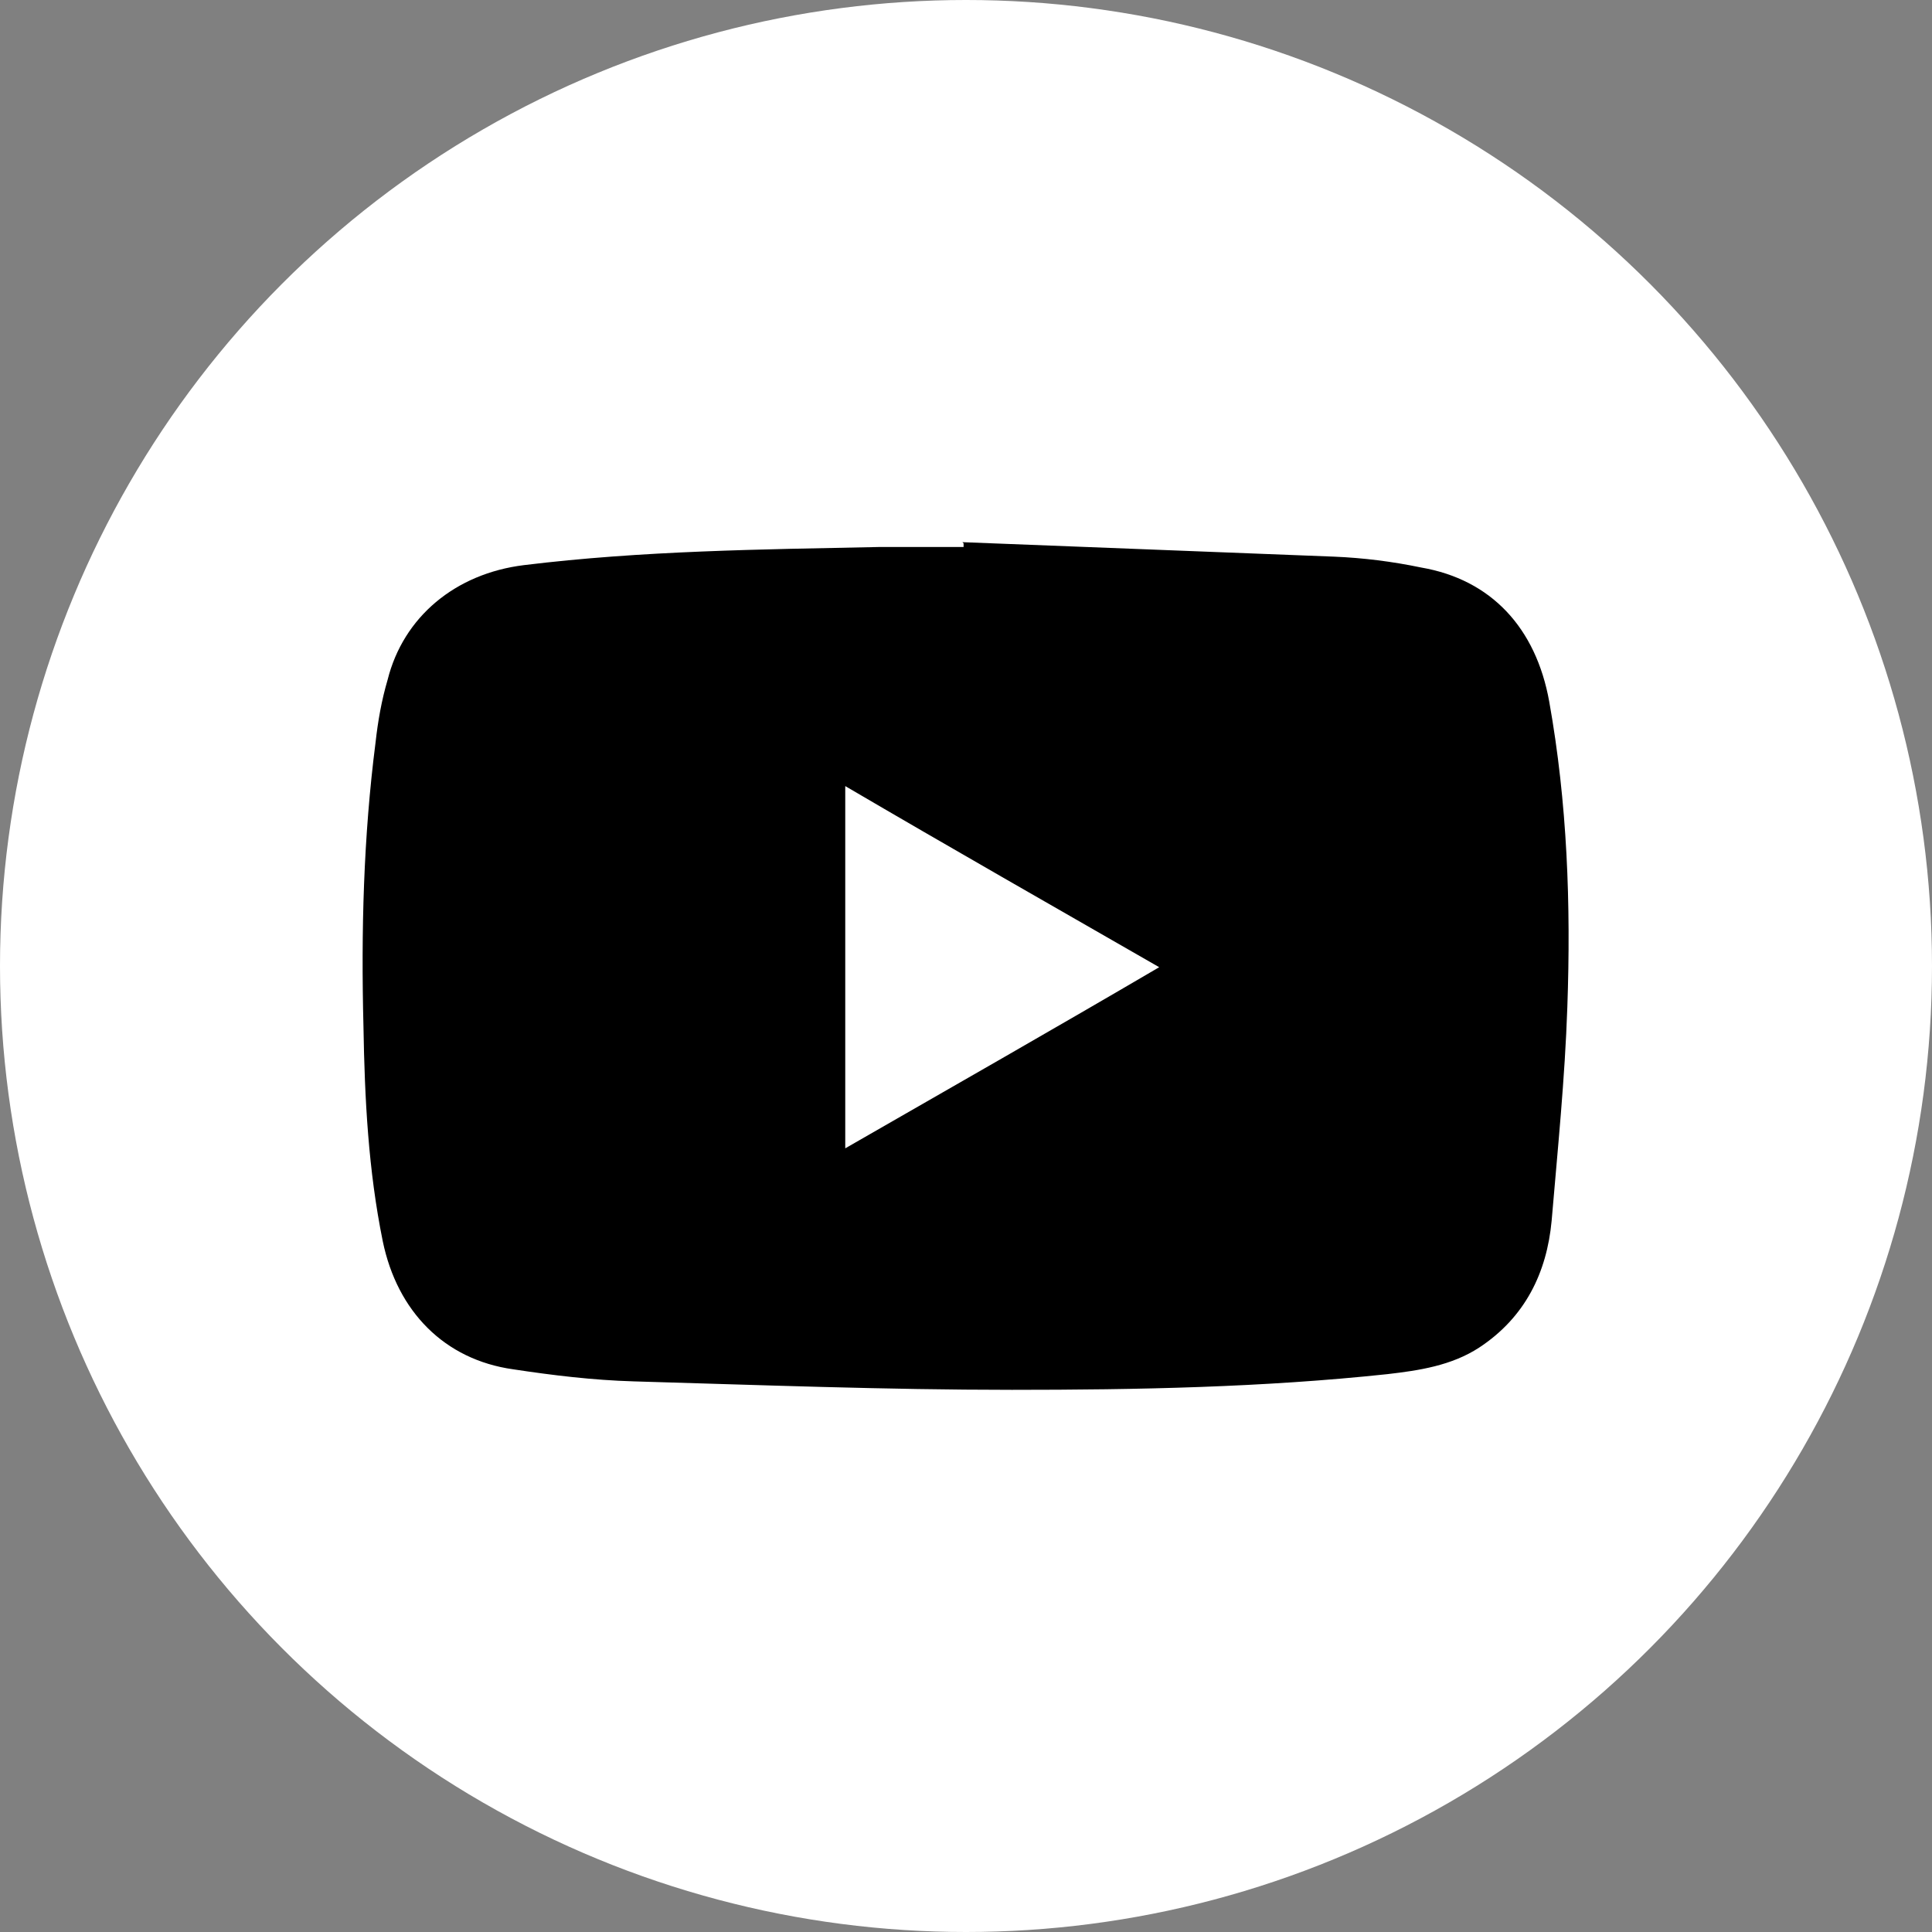
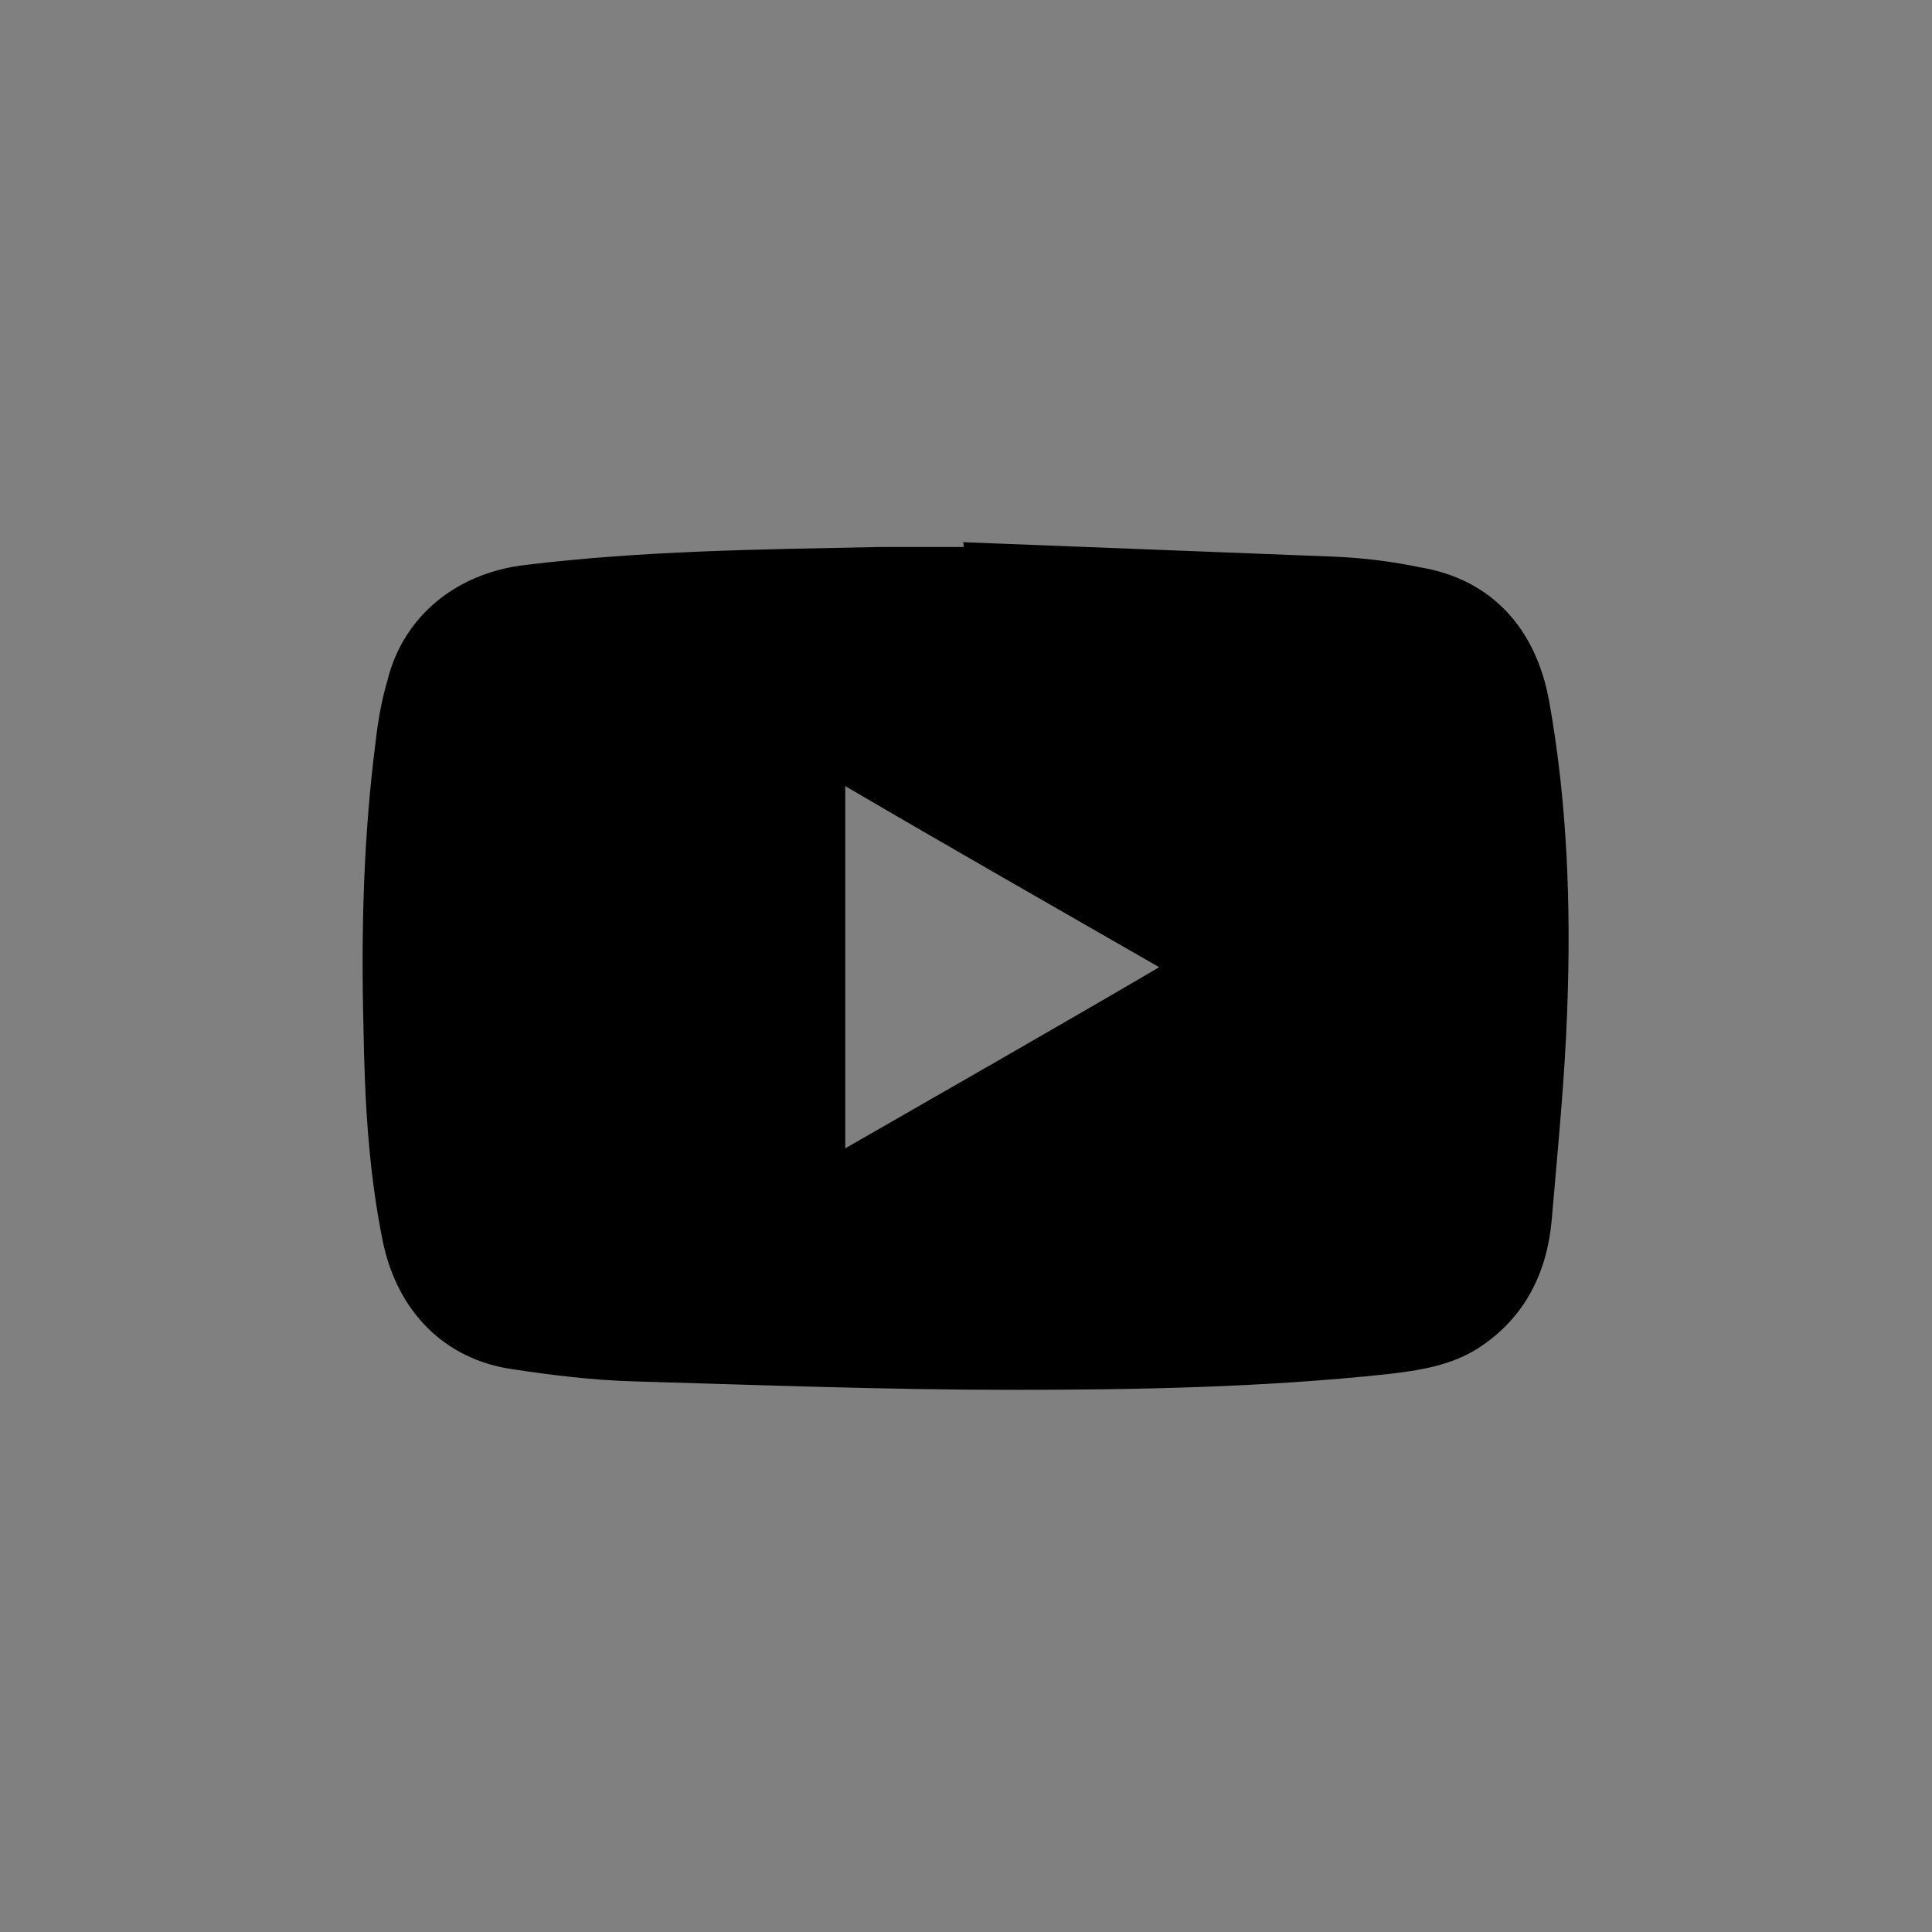
<svg xmlns="http://www.w3.org/2000/svg" id="Layer_2" data-name="Layer 2" viewBox="0 0 16 16">
  <rect x="0" y="0" width="16" height="16" fill="#808080" stroke="none" />
  <defs>
    <style>
      .cls-1, .cls-2 {
        stroke-width: 0px;
      }

      .cls-2 {
        fill: #fff;
      }
    </style>
  </defs>
  <g id="Layer_1-2" data-name="Layer 1">
-     <circle class="cls-2" cx="8" cy="8" r="8" />
-     <path class="cls-1" d="m7.97,4.49c1.03.04,2.05.08,3.08.12.24.01.48.04.72.09.58.1.95.5,1.06,1.11.15.84.18,1.68.15,2.53-.02.59-.08,1.18-.13,1.77-.04.43-.22.8-.6,1.05-.23.15-.5.19-.76.22-1.03.11-2.07.13-3.11.13-1.04,0-2.09-.04-3.13-.07-.34-.01-.67-.05-1-.1-.57-.08-.96-.48-1.08-1.06-.12-.59-.15-1.18-.16-1.78-.02-.79,0-1.57.1-2.35.02-.18.05-.35.1-.52.13-.52.56-.88,1.13-.95.98-.12,1.96-.13,2.94-.15.23,0,.47,0,.7,0v-.03Zm-.97,2.03v2.99c.87-.5,1.73-.99,2.6-1.5-.87-.5-1.73-.99-2.6-1.5Z" />
+     <path class="cls-1" d="m7.97,4.49c1.03.04,2.05.08,3.08.12.24.01.48.04.72.09.58.1.95.5,1.06,1.11.15.84.18,1.68.15,2.53-.02.59-.08,1.18-.13,1.77-.04.43-.22.8-.6,1.05-.23.15-.5.19-.76.22-1.03.11-2.07.13-3.11.13-1.04,0-2.09-.04-3.13-.07-.34-.01-.67-.05-1-.1-.57-.08-.96-.48-1.08-1.06-.12-.59-.15-1.18-.16-1.78-.02-.79,0-1.57.1-2.35.02-.18.05-.35.1-.52.13-.52.56-.88,1.13-.95.98-.12,1.96-.13,2.94-.15.23,0,.47,0,.7,0v-.03Zm-.97,2.03v2.99c.87-.5,1.73-.99,2.6-1.5-.87-.5-1.73-.99-2.6-1.5" />
  </g>
</svg>